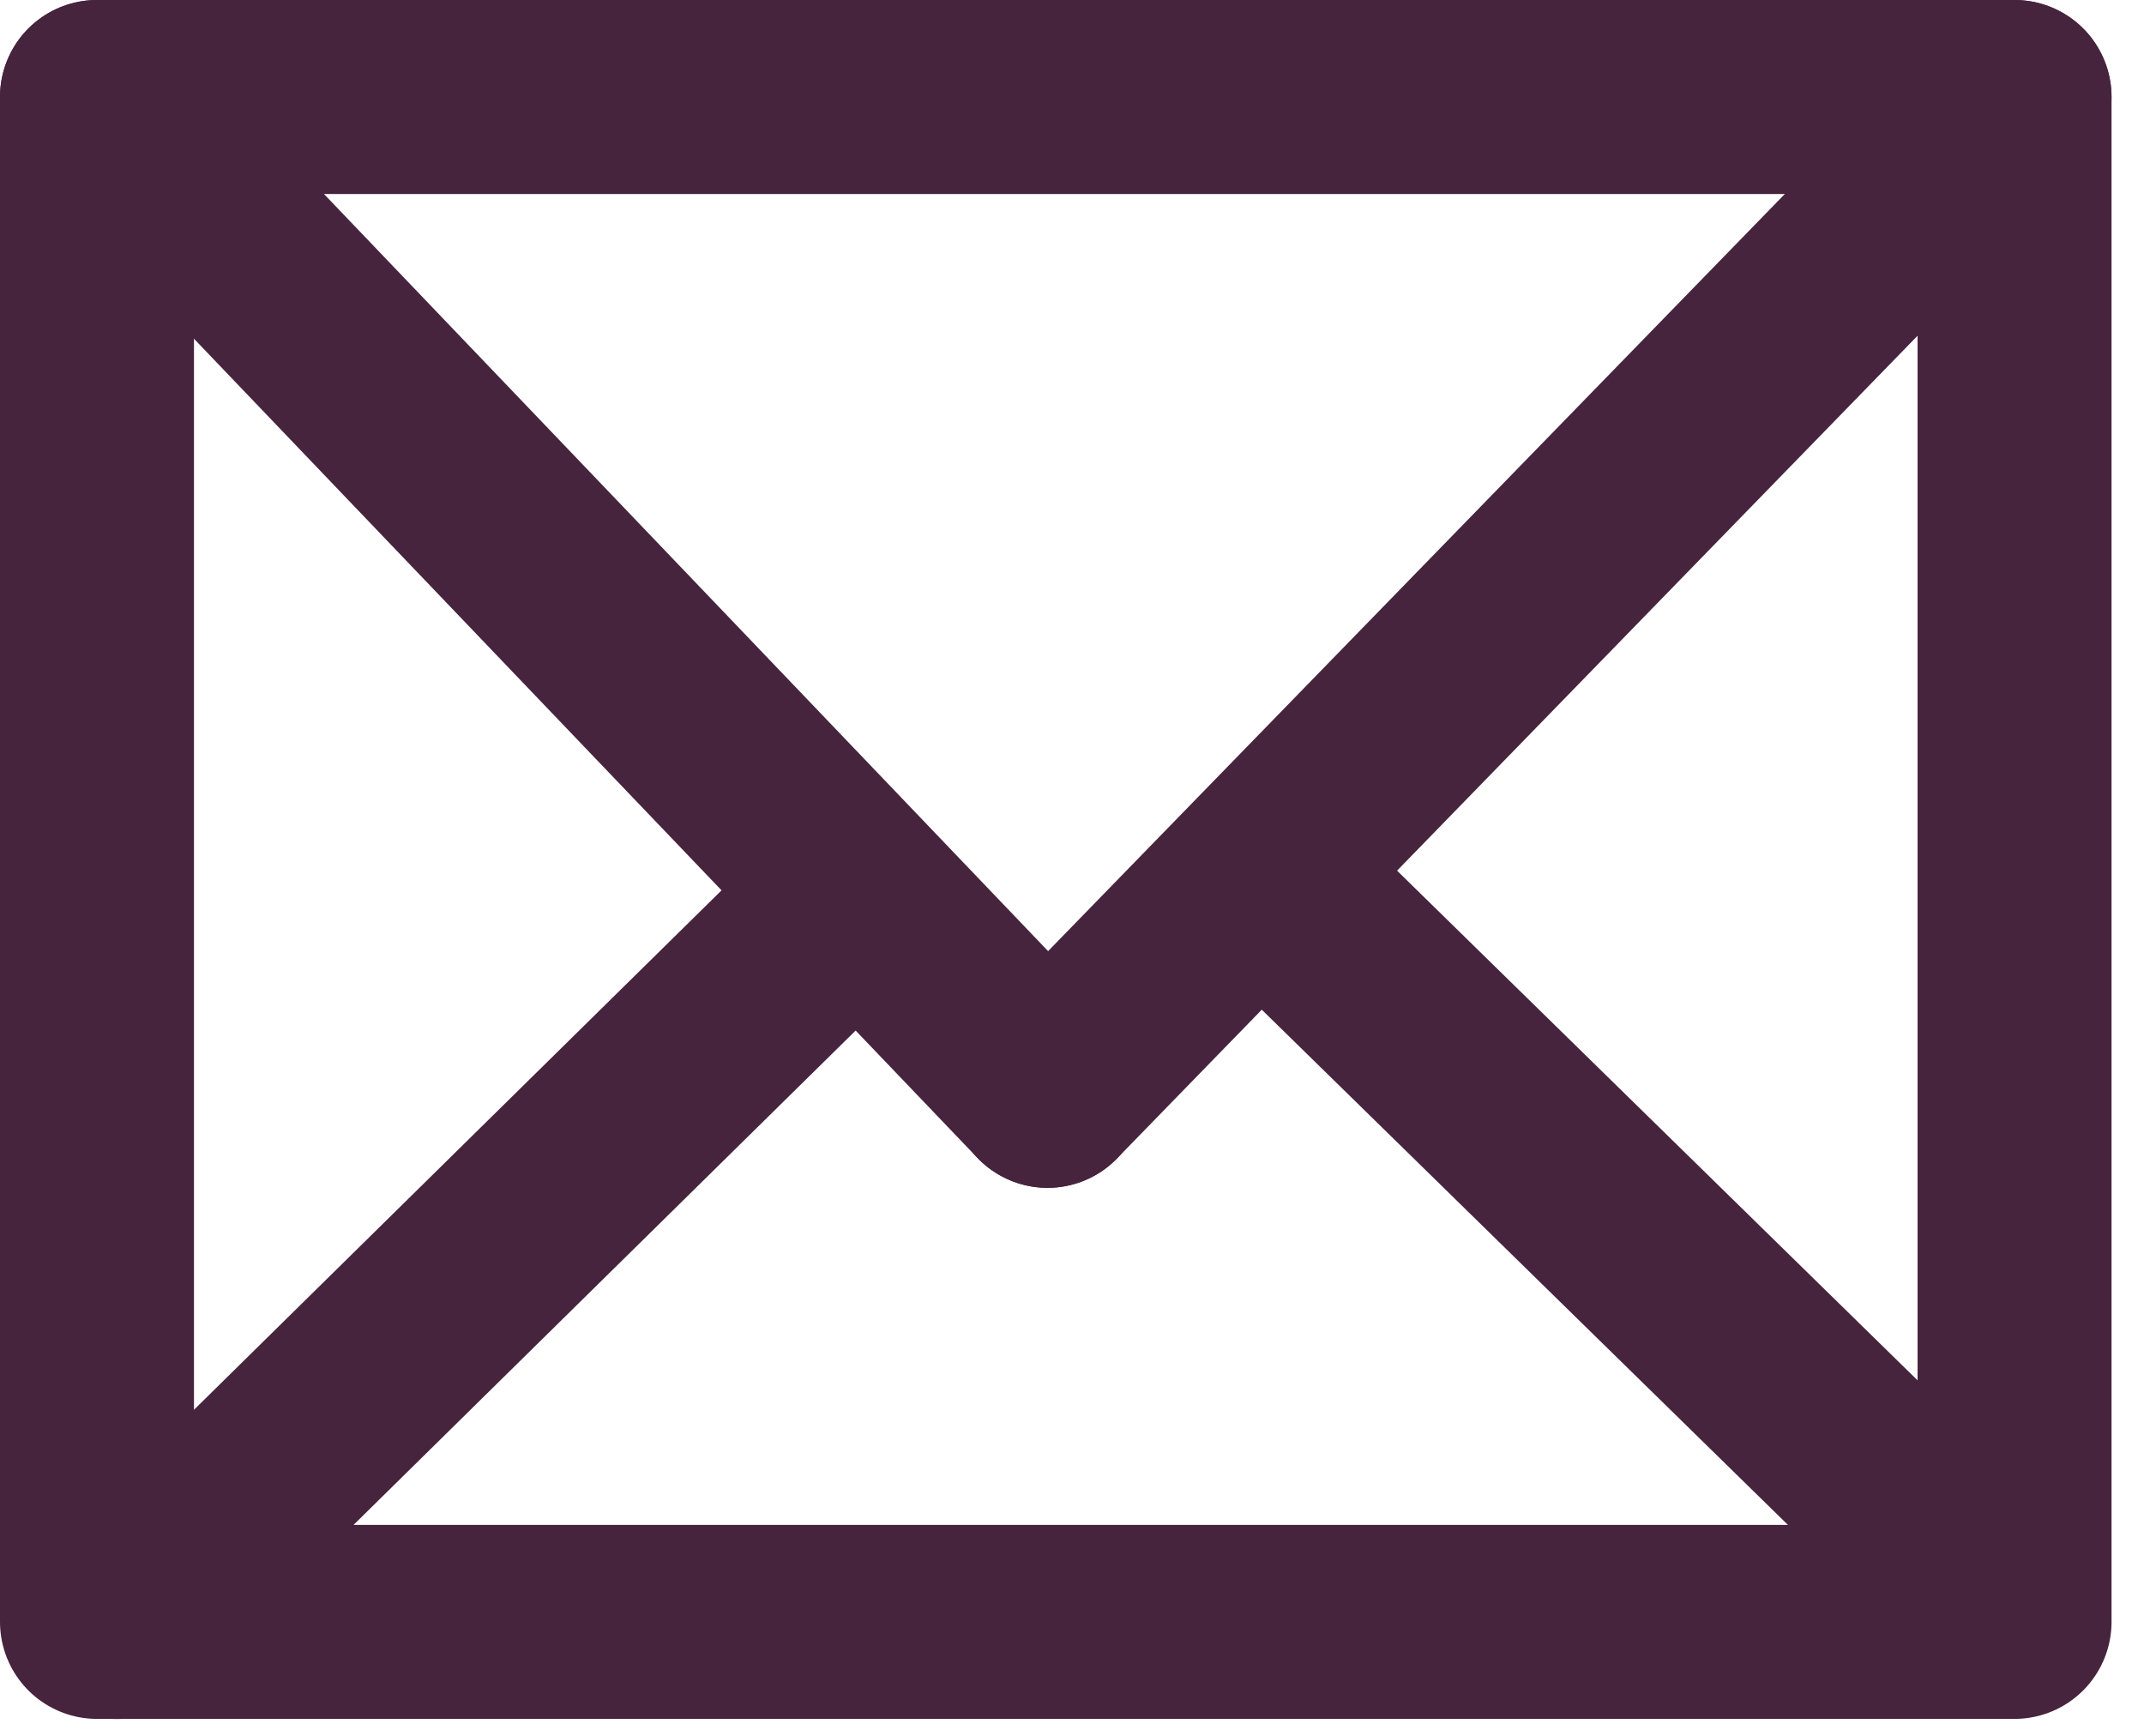
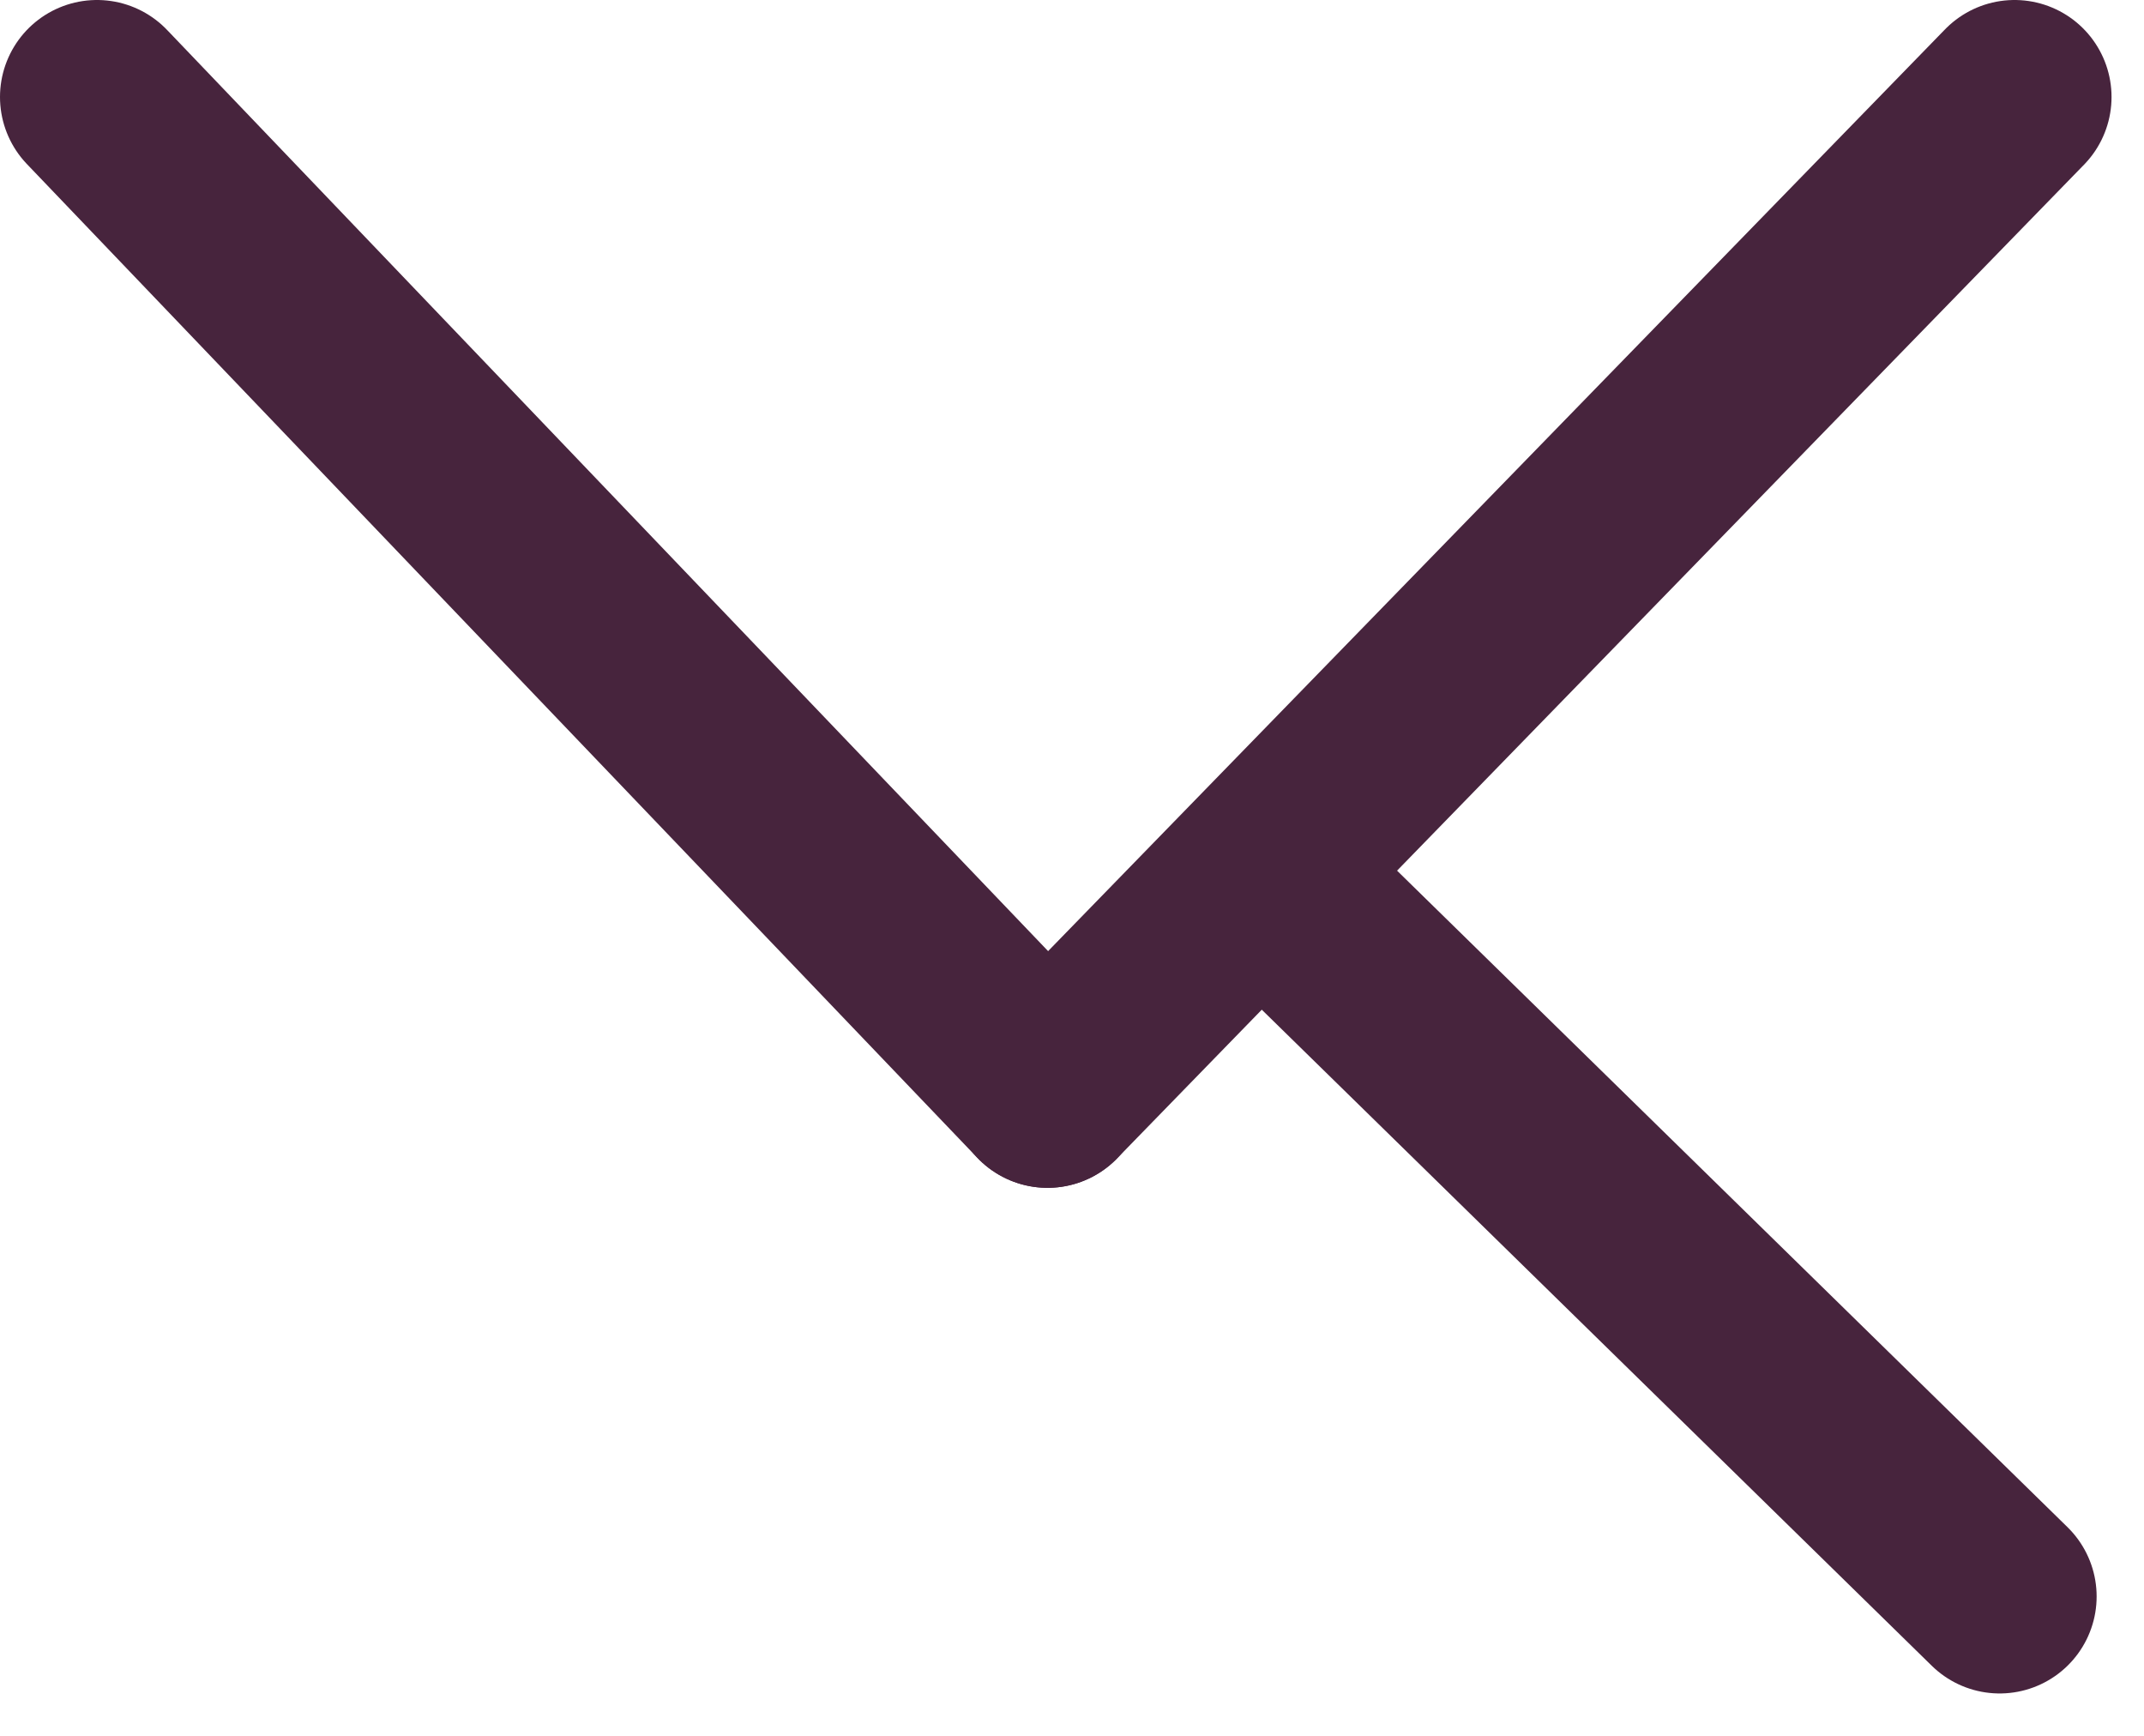
<svg xmlns="http://www.w3.org/2000/svg" width="21px" height="17px" viewbox="0 0 21 17" version="1.1">
  <g id="Kemp-Icons-10" transform="translate(0.95 0.95)">
-     <path d="M0 0L18.782 0L18.782 14.934L0 14.934L0 0Z" id="Rectangle" fill="none" fill-rule="evenodd" stroke="#47243d" stroke-width="1.9" stroke-linecap="round" stroke-linejoin="round" />
    <path d="M0 0L9.31 9.733" id="Path" fill="none" fill-rule="evenodd" stroke="#47243d" stroke-width="1.9" stroke-linecap="round" stroke-linejoin="round" />
    <path d="M0 0L6.984 6.838" transform="translate(11.652 7.847)" id="Path" fill="none" fill-rule="evenodd" stroke="#47243d" stroke-width="1.9" stroke-linecap="round" stroke-linejoin="round" />
    <path d="M9.472 0L0 9.733" transform="translate(9.31 0)" id="Path" fill="none" fill-rule="evenodd" stroke="#47243d" stroke-width="1.9" stroke-linecap="round" stroke-linejoin="round" />
-     <path d="M7.2 0L0 7.088" transform="translate(0.193 7.847)" id="Path" fill="none" fill-rule="evenodd" stroke="#47243d" stroke-width="1.9" stroke-linecap="round" stroke-linejoin="round" />
  </g>
</svg>